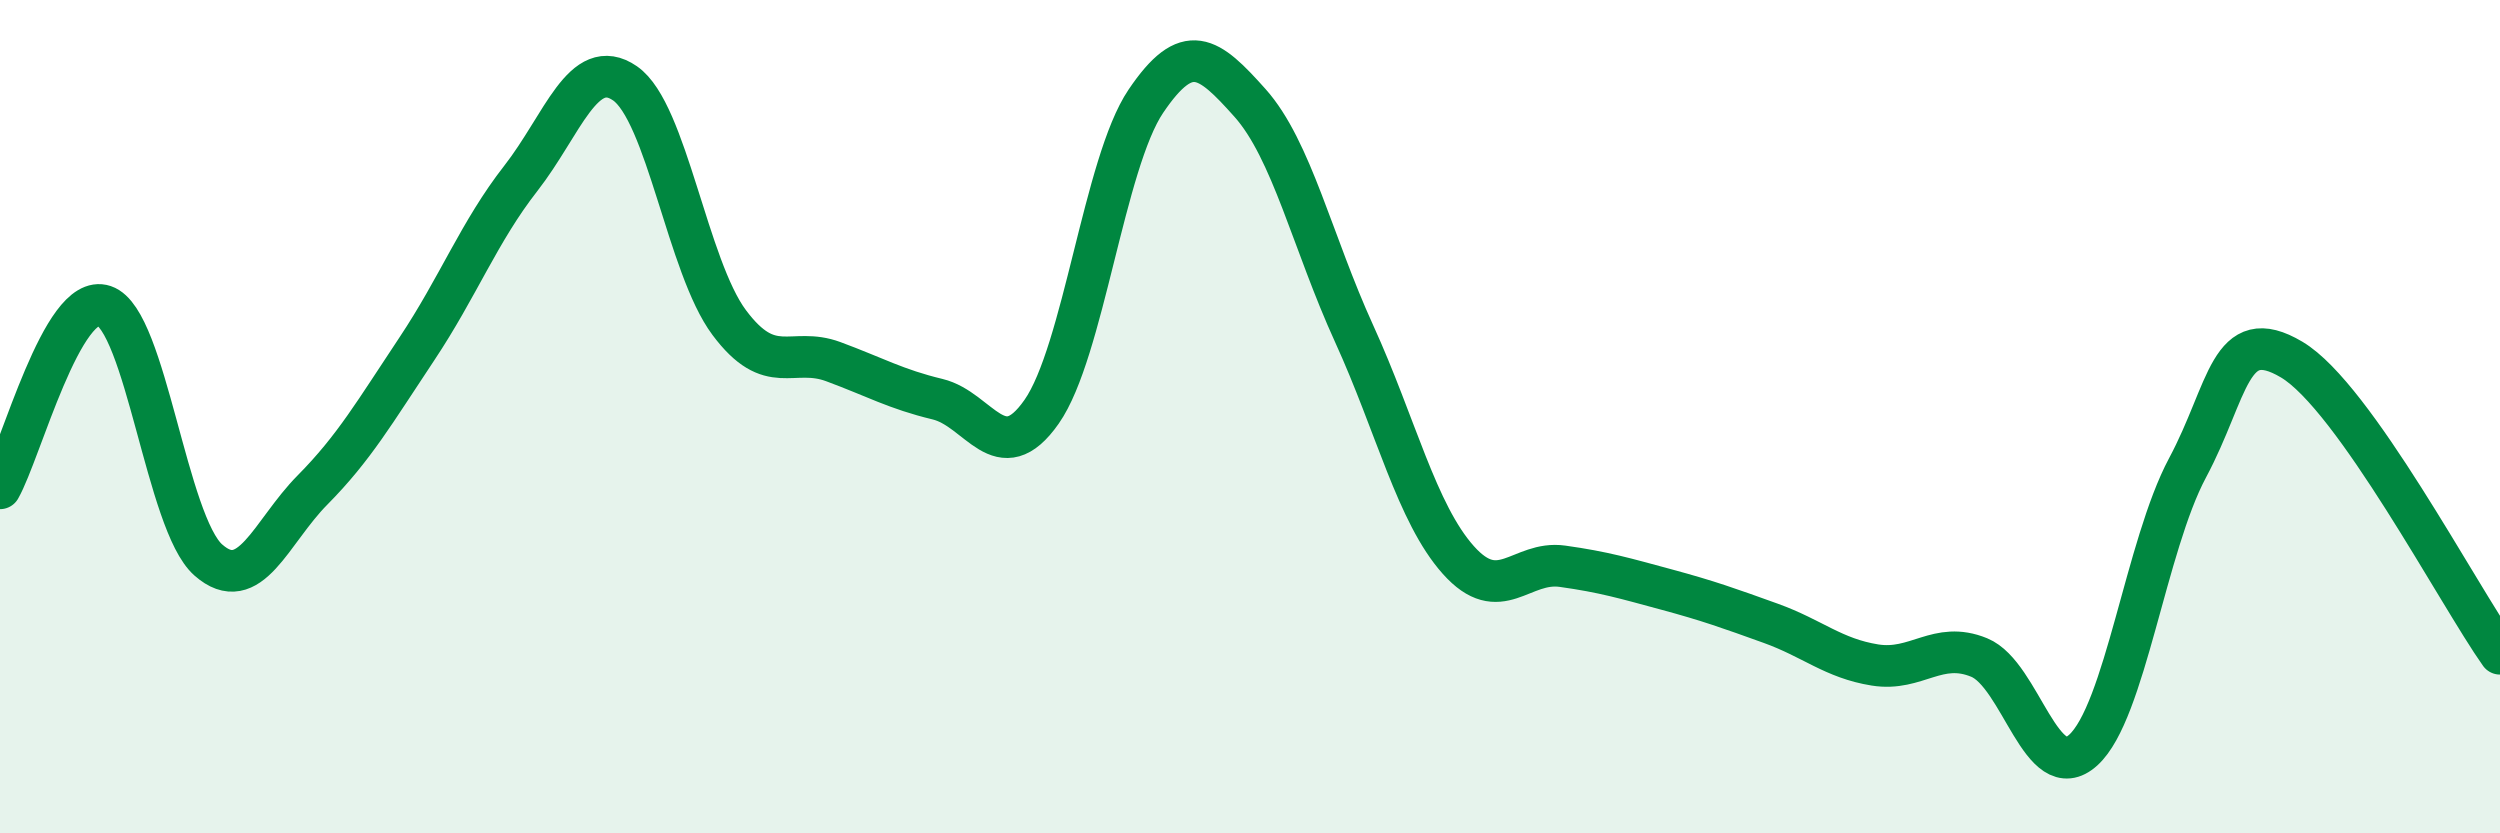
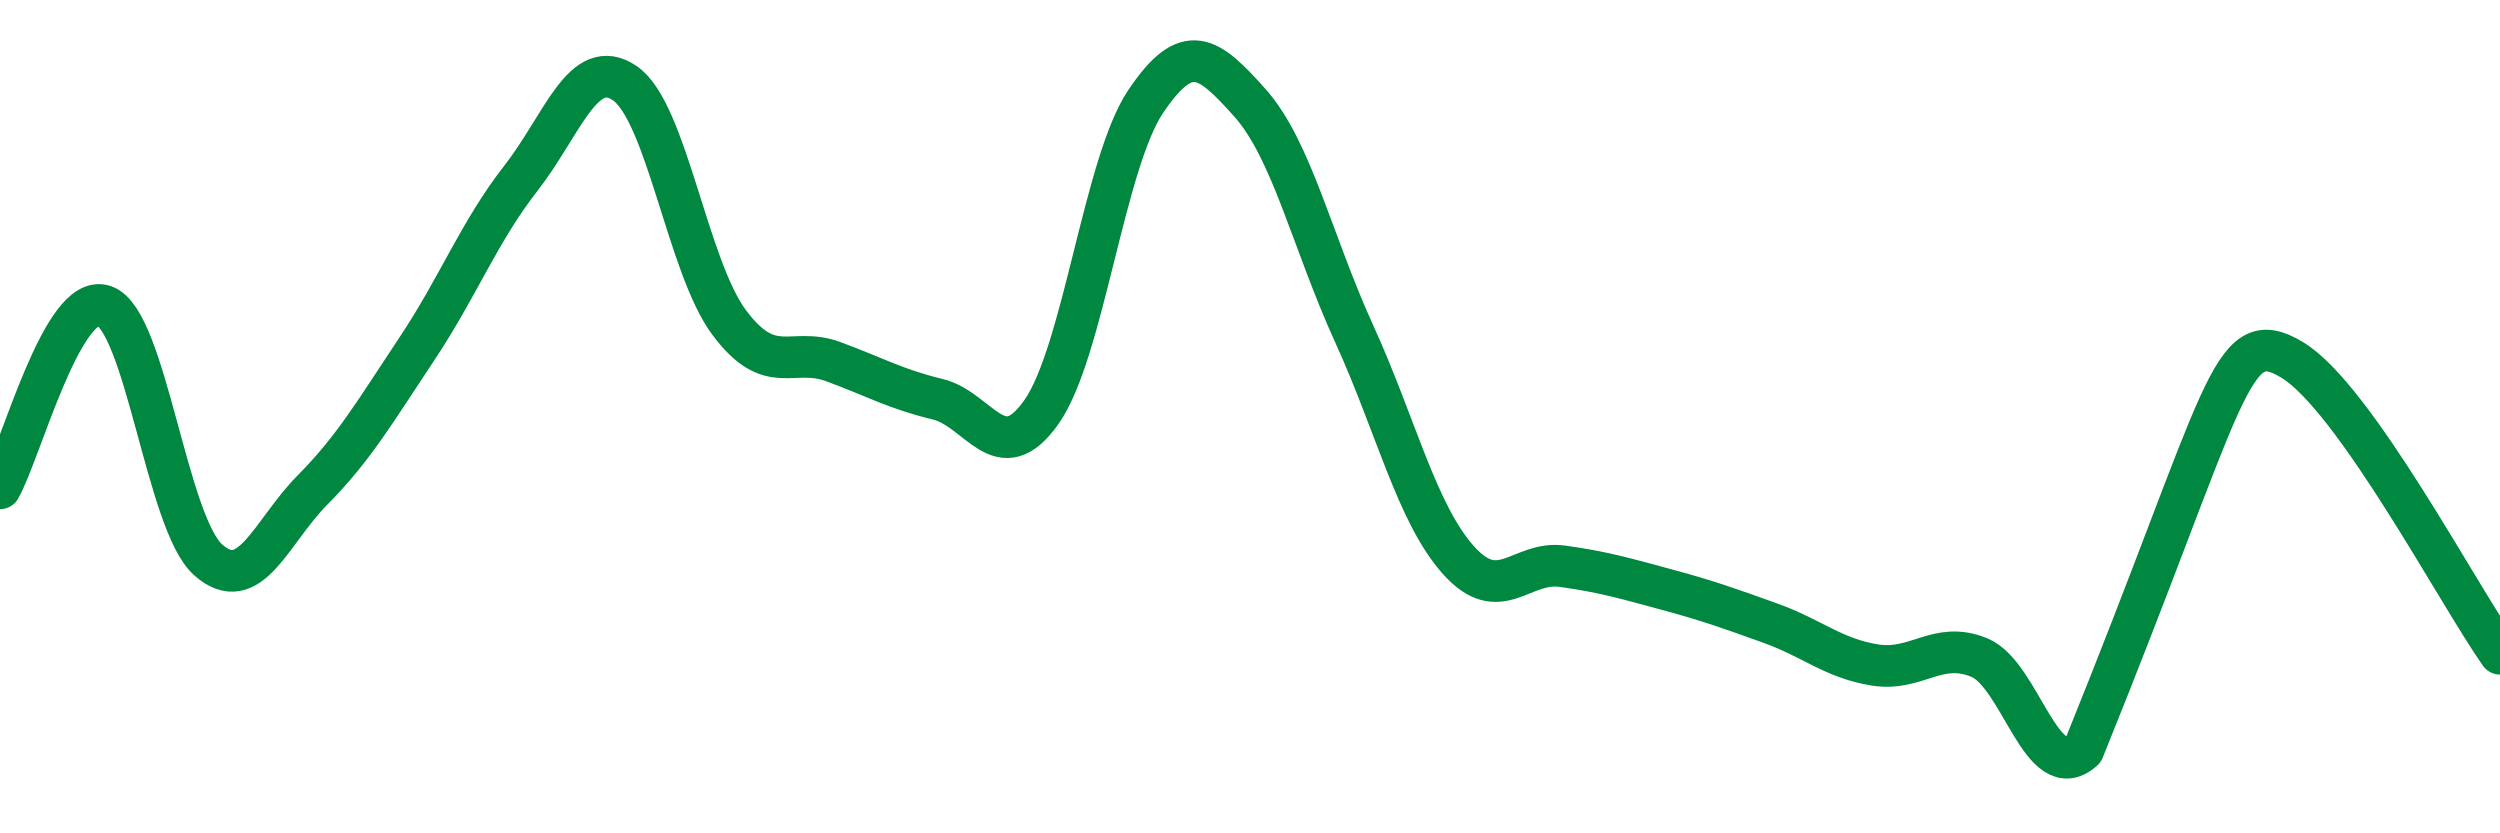
<svg xmlns="http://www.w3.org/2000/svg" width="60" height="20" viewBox="0 0 60 20">
-   <path d="M 0,11.72 C 0.5,10.84 1.5,7 2.5,7.34 C 3.5,7.68 4,12.56 5,13.44 C 6,14.32 6.5,12.77 7.5,11.76 C 8.5,10.75 9,9.88 10,8.38 C 11,6.88 11.5,5.56 12.5,4.28 C 13.5,3 14,1.31 15,2 C 16,2.69 16.5,6.4 17.5,7.74 C 18.5,9.08 19,8.31 20,8.68 C 21,9.05 21.5,9.34 22.5,9.58 C 23.5,9.82 24,11.31 25,9.88 C 26,8.45 26.5,3.91 27.5,2.43 C 28.5,0.95 29,1.35 30,2.47 C 31,3.59 31.5,5.82 32.5,8.01 C 33.5,10.2 34,12.32 35,13.44 C 36,14.56 36.5,13.45 37.5,13.59 C 38.5,13.73 39,13.88 40,14.15 C 41,14.42 41.5,14.6 42.5,14.96 C 43.5,15.32 44,15.8 45,15.96 C 46,16.12 46.5,15.37 47.5,15.78 C 48.5,16.19 49,18.91 50,18 C 51,17.09 51.5,13.1 52.5,11.23 C 53.5,9.36 53.5,7.74 55,8.63 C 56.5,9.52 59,14.28 60,15.69L60 20L0 20Z" fill="#008740" opacity="0.1" stroke-linecap="round" stroke-linejoin="round" />
-   <path d="M 0,11.72 C 0.5,10.84 1.5,7 2.5,7.34 C 3.5,7.68 4,12.56 5,13.44 C 6,14.32 6.5,12.77 7.5,11.76 C 8.5,10.75 9,9.88 10,8.38 C 11,6.88 11.5,5.56 12.5,4.28 C 13.5,3 14,1.31 15,2 C 16,2.69 16.5,6.4 17.5,7.74 C 18.5,9.08 19,8.31 20,8.68 C 21,9.05 21.5,9.34 22.5,9.58 C 23.5,9.82 24,11.31 25,9.88 C 26,8.45 26.5,3.91 27.5,2.43 C 28.5,0.95 29,1.35 30,2.47 C 31,3.59 31.5,5.82 32.5,8.01 C 33.5,10.2 34,12.32 35,13.44 C 36,14.56 36.5,13.45 37.5,13.59 C 38.5,13.73 39,13.88 40,14.15 C 41,14.42 41.5,14.6 42.5,14.96 C 43.5,15.32 44,15.8 45,15.96 C 46,16.12 46.5,15.37 47.5,15.78 C 48.5,16.19 49,18.91 50,18 C 51,17.09 51.5,13.1 52.5,11.23 C 53.5,9.36 53.5,7.74 55,8.63 C 56.5,9.52 59,14.28 60,15.69" stroke="#008740" stroke-width="1" fill="none" stroke-linecap="round" stroke-linejoin="round" />
+   <path d="M 0,11.72 C 0.5,10.84 1.5,7 2.5,7.34 C 3.5,7.68 4,12.56 5,13.44 C 6,14.32 6.5,12.77 7.5,11.76 C 8.5,10.75 9,9.88 10,8.38 C 11,6.88 11.5,5.56 12.5,4.28 C 13.5,3 14,1.31 15,2 C 16,2.69 16.5,6.4 17.5,7.74 C 18.5,9.08 19,8.31 20,8.68 C 21,9.05 21.5,9.34 22.5,9.58 C 23.5,9.82 24,11.31 25,9.88 C 26,8.45 26.5,3.91 27.5,2.43 C 28.5,0.95 29,1.35 30,2.47 C 31,3.59 31.5,5.82 32.5,8.01 C 33.5,10.2 34,12.32 35,13.44 C 36,14.56 36.5,13.45 37.5,13.59 C 38.5,13.73 39,13.88 40,14.15 C 41,14.42 41.5,14.6 42.5,14.96 C 43.5,15.32 44,15.8 45,15.96 C 46,16.12 46.5,15.37 47.5,15.78 C 48.5,16.19 49,18.91 50,18 C 53.5,9.36 53.5,7.74 55,8.63 C 56.5,9.52 59,14.28 60,15.69" stroke="#008740" stroke-width="1" fill="none" stroke-linecap="round" stroke-linejoin="round" />
</svg>